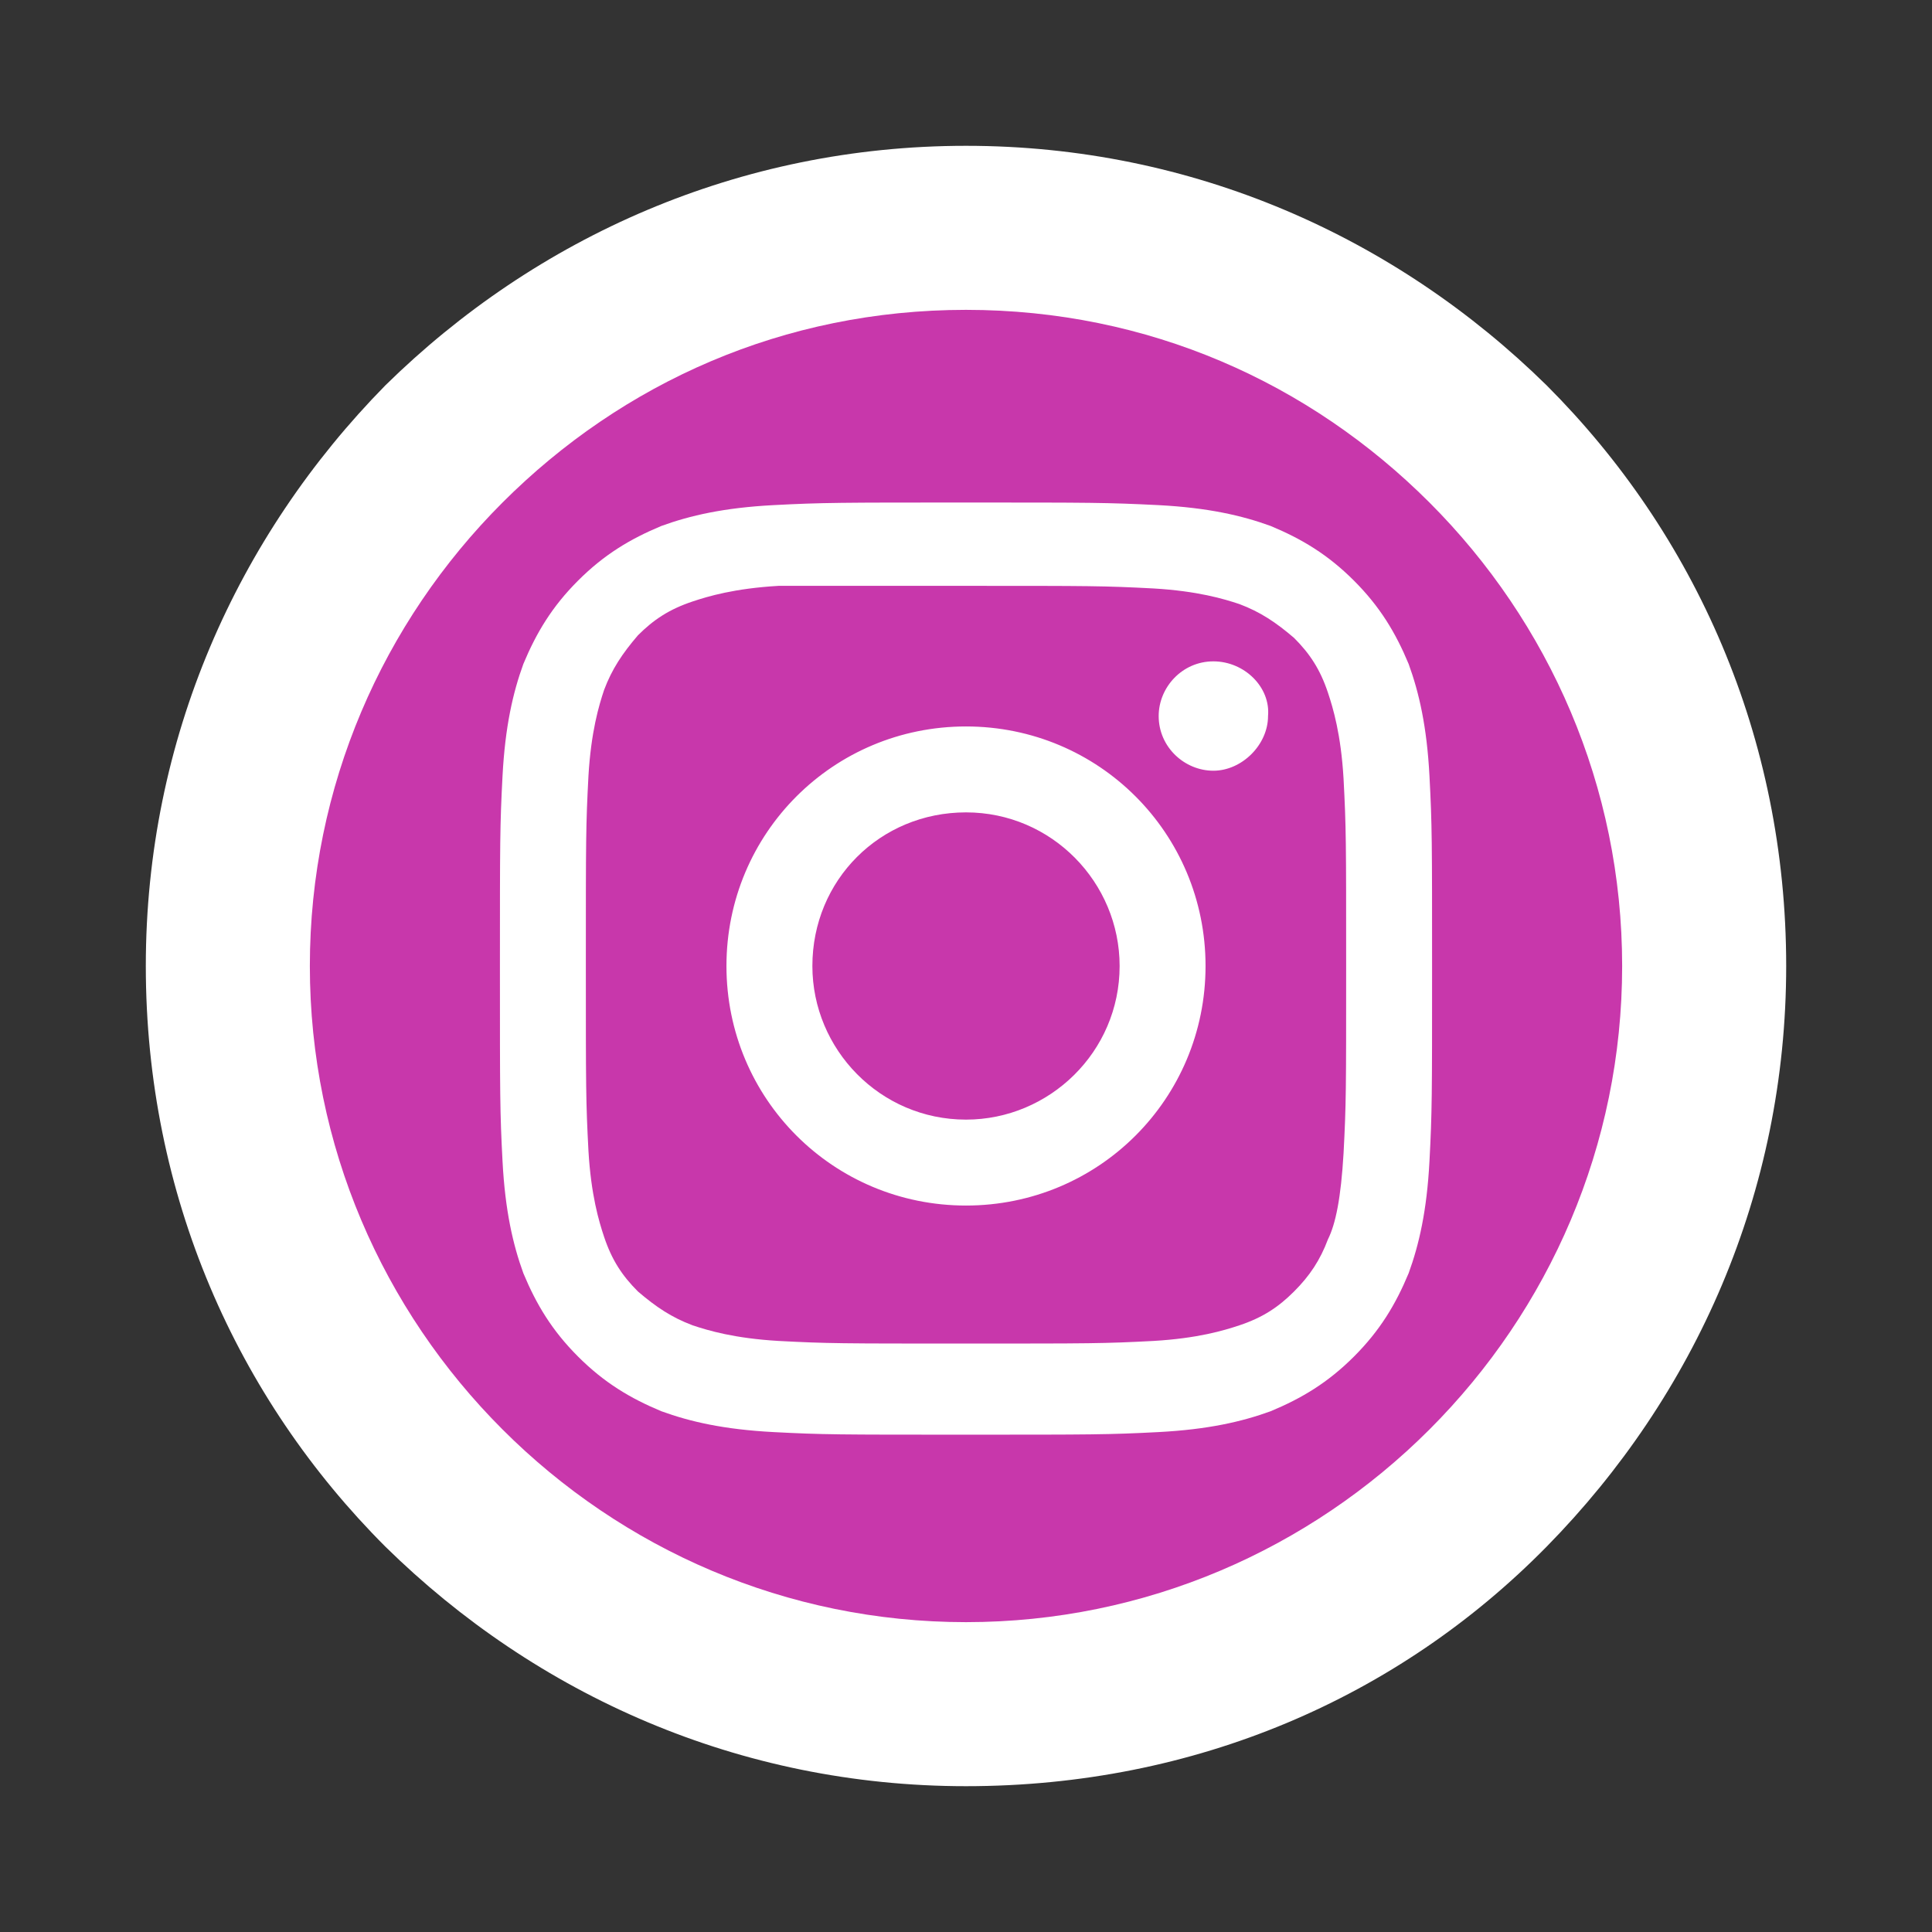
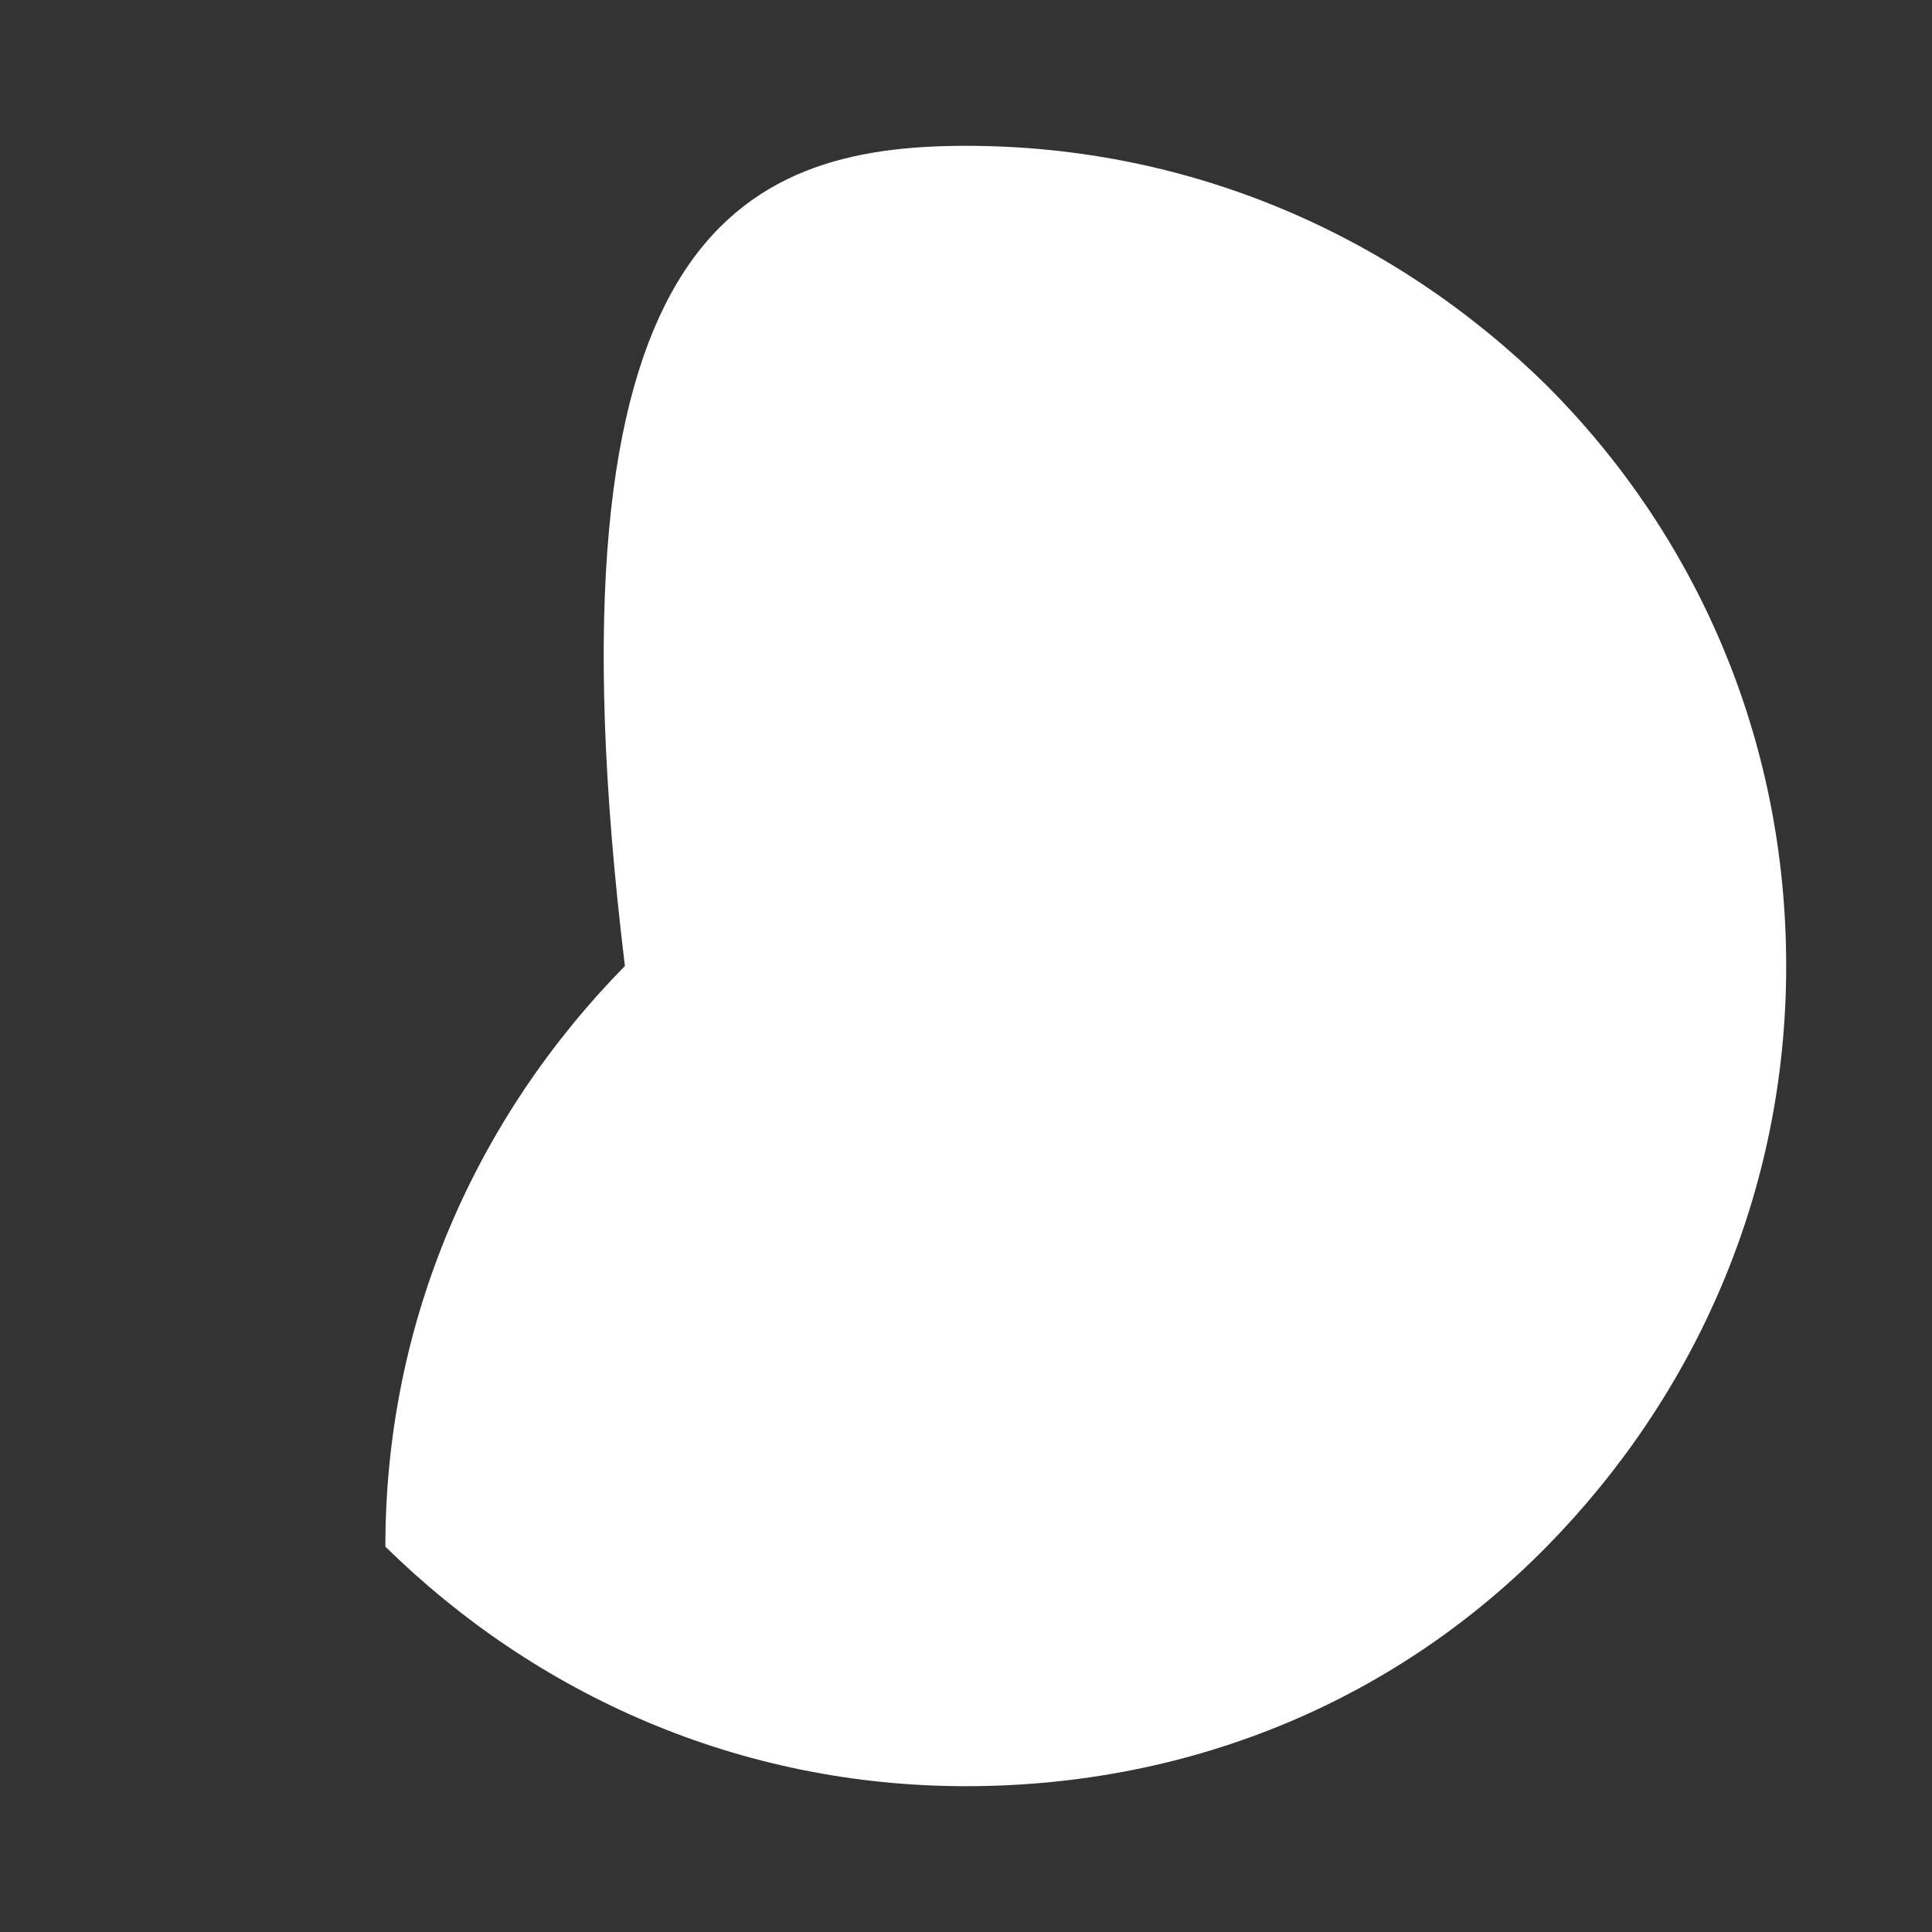
<svg xmlns="http://www.w3.org/2000/svg" version="1.1" id="Layer_1" x="0px" y="0px" viewBox="0 0 74.2 74.2" style="enable-background:new 0 0 74.2 74.2;" xml:space="preserve">
  <rect x="0" y="0" width="74.2" height="74.2" fill="#333333" stroke="none" />
  <style type="text/css">
	.st0{fill:#FFFFFF;}
	.st1{fill:url(#SVGID_1_);}
	.st2{fill:url(#SVGID_2_);}
</style>
-   <path class="st0" d="M37.1,5.6L37.1,5.6c8.7,0,16.5,3.5,22.3,9.2c5.7,5.7,9.2,13.5,9.2,22.3c0,8.7-3.5,16.5-9.2,22.3  s-13.5,9.2-22.3,9.2c-8.7,0-16.5-3.5-22.3-9.2c-5.7-5.7-9.2-13.5-9.2-22.3c0-8.7,3.5-16.5,9.2-22.3C20.6,9.1,28.4,5.6,37.1,5.6" />
+   <path class="st0" d="M37.1,5.6L37.1,5.6c8.7,0,16.5,3.5,22.3,9.2c5.7,5.7,9.2,13.5,9.2,22.3c0,8.7-3.5,16.5-9.2,22.3  s-13.5,9.2-22.3,9.2c-8.7,0-16.5-3.5-22.3-9.2c0-8.7,3.5-16.5,9.2-22.3C20.6,9.1,28.4,5.6,37.1,5.6" />
  <g>
    <radialGradient id="SVGID_1_" cx="34.267" cy="42.1" r="25.193" fx="20.366" fy="63.111" gradientUnits="userSpaceOnUse">
      <stop offset="0" style="stop-color:#FFDD55" />
      <stop offset="0.1" style="stop-color:#FFDD55" />
      <stop offset="0.5" style="stop-color:#FF543E" />
      <stop offset="1" style="stop-color:#C837AB" />
    </radialGradient>
-     <path class="st1" d="M37.1,11.9c7,0,13.2,2.8,17.8,7.4c4.6,4.6,7.4,10.9,7.4,17.8s-2.8,13.2-7.4,17.8c-4.6,4.6-10.9,7.4-17.8,7.4   s-13.2-2.8-17.8-7.4c-4.6-4.6-7.4-10.9-7.4-17.8s2.8-13.2,7.4-17.8C23.9,14.7,30.1,11.9,37.1,11.9L37.1,11.9z" />
    <radialGradient id="SVGID_2_" cx="36.267" cy="36.267" r="25.193" fx="25.977" fy="13.271" gradientUnits="userSpaceOnUse">
      <stop offset="0" style="stop-color:#3771C8" />
      <stop offset="0.128" style="stop-color:#3771C8" />
      <stop offset="1" style="stop-color:#6600FF;stop-opacity:0" />
    </radialGradient>
-     <path class="st2" d="M37.1,11.9c7,0,13.2,2.8,17.8,7.4c4.6,4.6,7.4,10.9,7.4,17.8s-2.8,13.2-7.4,17.8c-4.6,4.6-10.9,7.4-17.8,7.4   s-13.2-2.8-17.8-7.4c-4.6-4.6-7.4-10.9-7.4-17.8s2.8-13.2,7.4-17.8C23.9,14.7,30.1,11.9,37.1,11.9L37.1,11.9z" />
  </g>
-   <path class="st0" d="M37.1,19.3c-4.8,0-5.5,0-7.4,0.1c-1.9,0.1-3.2,0.4-4.3,0.8c-1.2,0.5-2.2,1.1-3.2,2.1c-1,1-1.6,2-2.1,3.2  c-0.4,1.1-0.7,2.4-0.8,4.3c-0.1,1.9-0.1,2.5-0.1,7.4s0,5.5,0.1,7.4c0.1,1.9,0.4,3.2,0.8,4.3c0.5,1.2,1.1,2.2,2.1,3.2  c1,1,2,1.6,3.2,2.1c1.1,0.4,2.4,0.7,4.3,0.8c1.9,0.1,2.5,0.1,7.4,0.1c4.8,0,5.5,0,7.4-0.1c1.9-0.1,3.2-0.4,4.3-0.8  c1.2-0.5,2.2-1.1,3.2-2.1c1-1,1.6-2,2.1-3.2c0.4-1.1,0.7-2.4,0.8-4.3c0.1-1.9,0.1-2.5,0.1-7.4s0-5.5-0.1-7.4  c-0.1-1.9-0.4-3.2-0.8-4.3c-0.5-1.2-1.1-2.2-2.1-3.2c-1-1-2-1.6-3.2-2.1c-1.1-0.4-2.4-0.7-4.3-0.8C42.5,19.3,41.9,19.3,37.1,19.3  L37.1,19.3z M35.5,22.5c0.5,0,1,0,1.6,0c4.8,0,5.3,0,7.2,0.1c1.7,0.1,2.7,0.4,3.3,0.6c0.8,0.3,1.4,0.7,2.1,1.3  c0.6,0.6,1,1.2,1.3,2.1c0.2,0.6,0.5,1.6,0.6,3.3c0.1,1.9,0.1,2.4,0.1,7.2s0,5.3-0.1,7.2C51.5,46,51.3,47,51,47.6  c-0.3,0.8-0.7,1.4-1.3,2c-0.6,0.6-1.2,1-2.1,1.3c-0.6,0.2-1.6,0.5-3.3,0.6c-1.9,0.1-2.4,0.1-7.2,0.1c-4.8,0-5.3,0-7.2-0.1  c-1.7-0.1-2.7-0.4-3.3-0.6c-0.8-0.3-1.4-0.7-2.1-1.3c-0.6-0.6-1-1.2-1.3-2.1c-0.2-0.6-0.5-1.6-0.6-3.3c-0.1-1.9-0.1-2.4-0.1-7.2  s0-5.3,0.1-7.2c0.1-1.7,0.4-2.7,0.6-3.3c0.3-0.8,0.7-1.4,1.3-2.1c0.6-0.6,1.2-1,2.1-1.3c0.6-0.2,1.6-0.5,3.3-0.6  C31.5,22.5,32.2,22.5,35.5,22.5L35.5,22.5z M46.6,25.4c-1.2,0-2.1,1-2.1,2.1c0,1.2,1,2.1,2.1,2.1s2.1-1,2.1-2.1  C48.8,26.4,47.8,25.4,46.6,25.4L46.6,25.4z M37.1,27.9c-5.1,0-9.2,4.1-9.2,9.2s4.1,9.2,9.2,9.2s9.2-4.1,9.2-9.2S42.2,27.9,37.1,27.9  L37.1,27.9z M37.1,31.2c3.3,0,5.9,2.7,5.9,5.9c0,3.3-2.7,5.9-5.9,5.9c-3.3,0-5.9-2.7-5.9-5.9C31.2,33.8,33.8,31.2,37.1,31.2z" />
</svg>